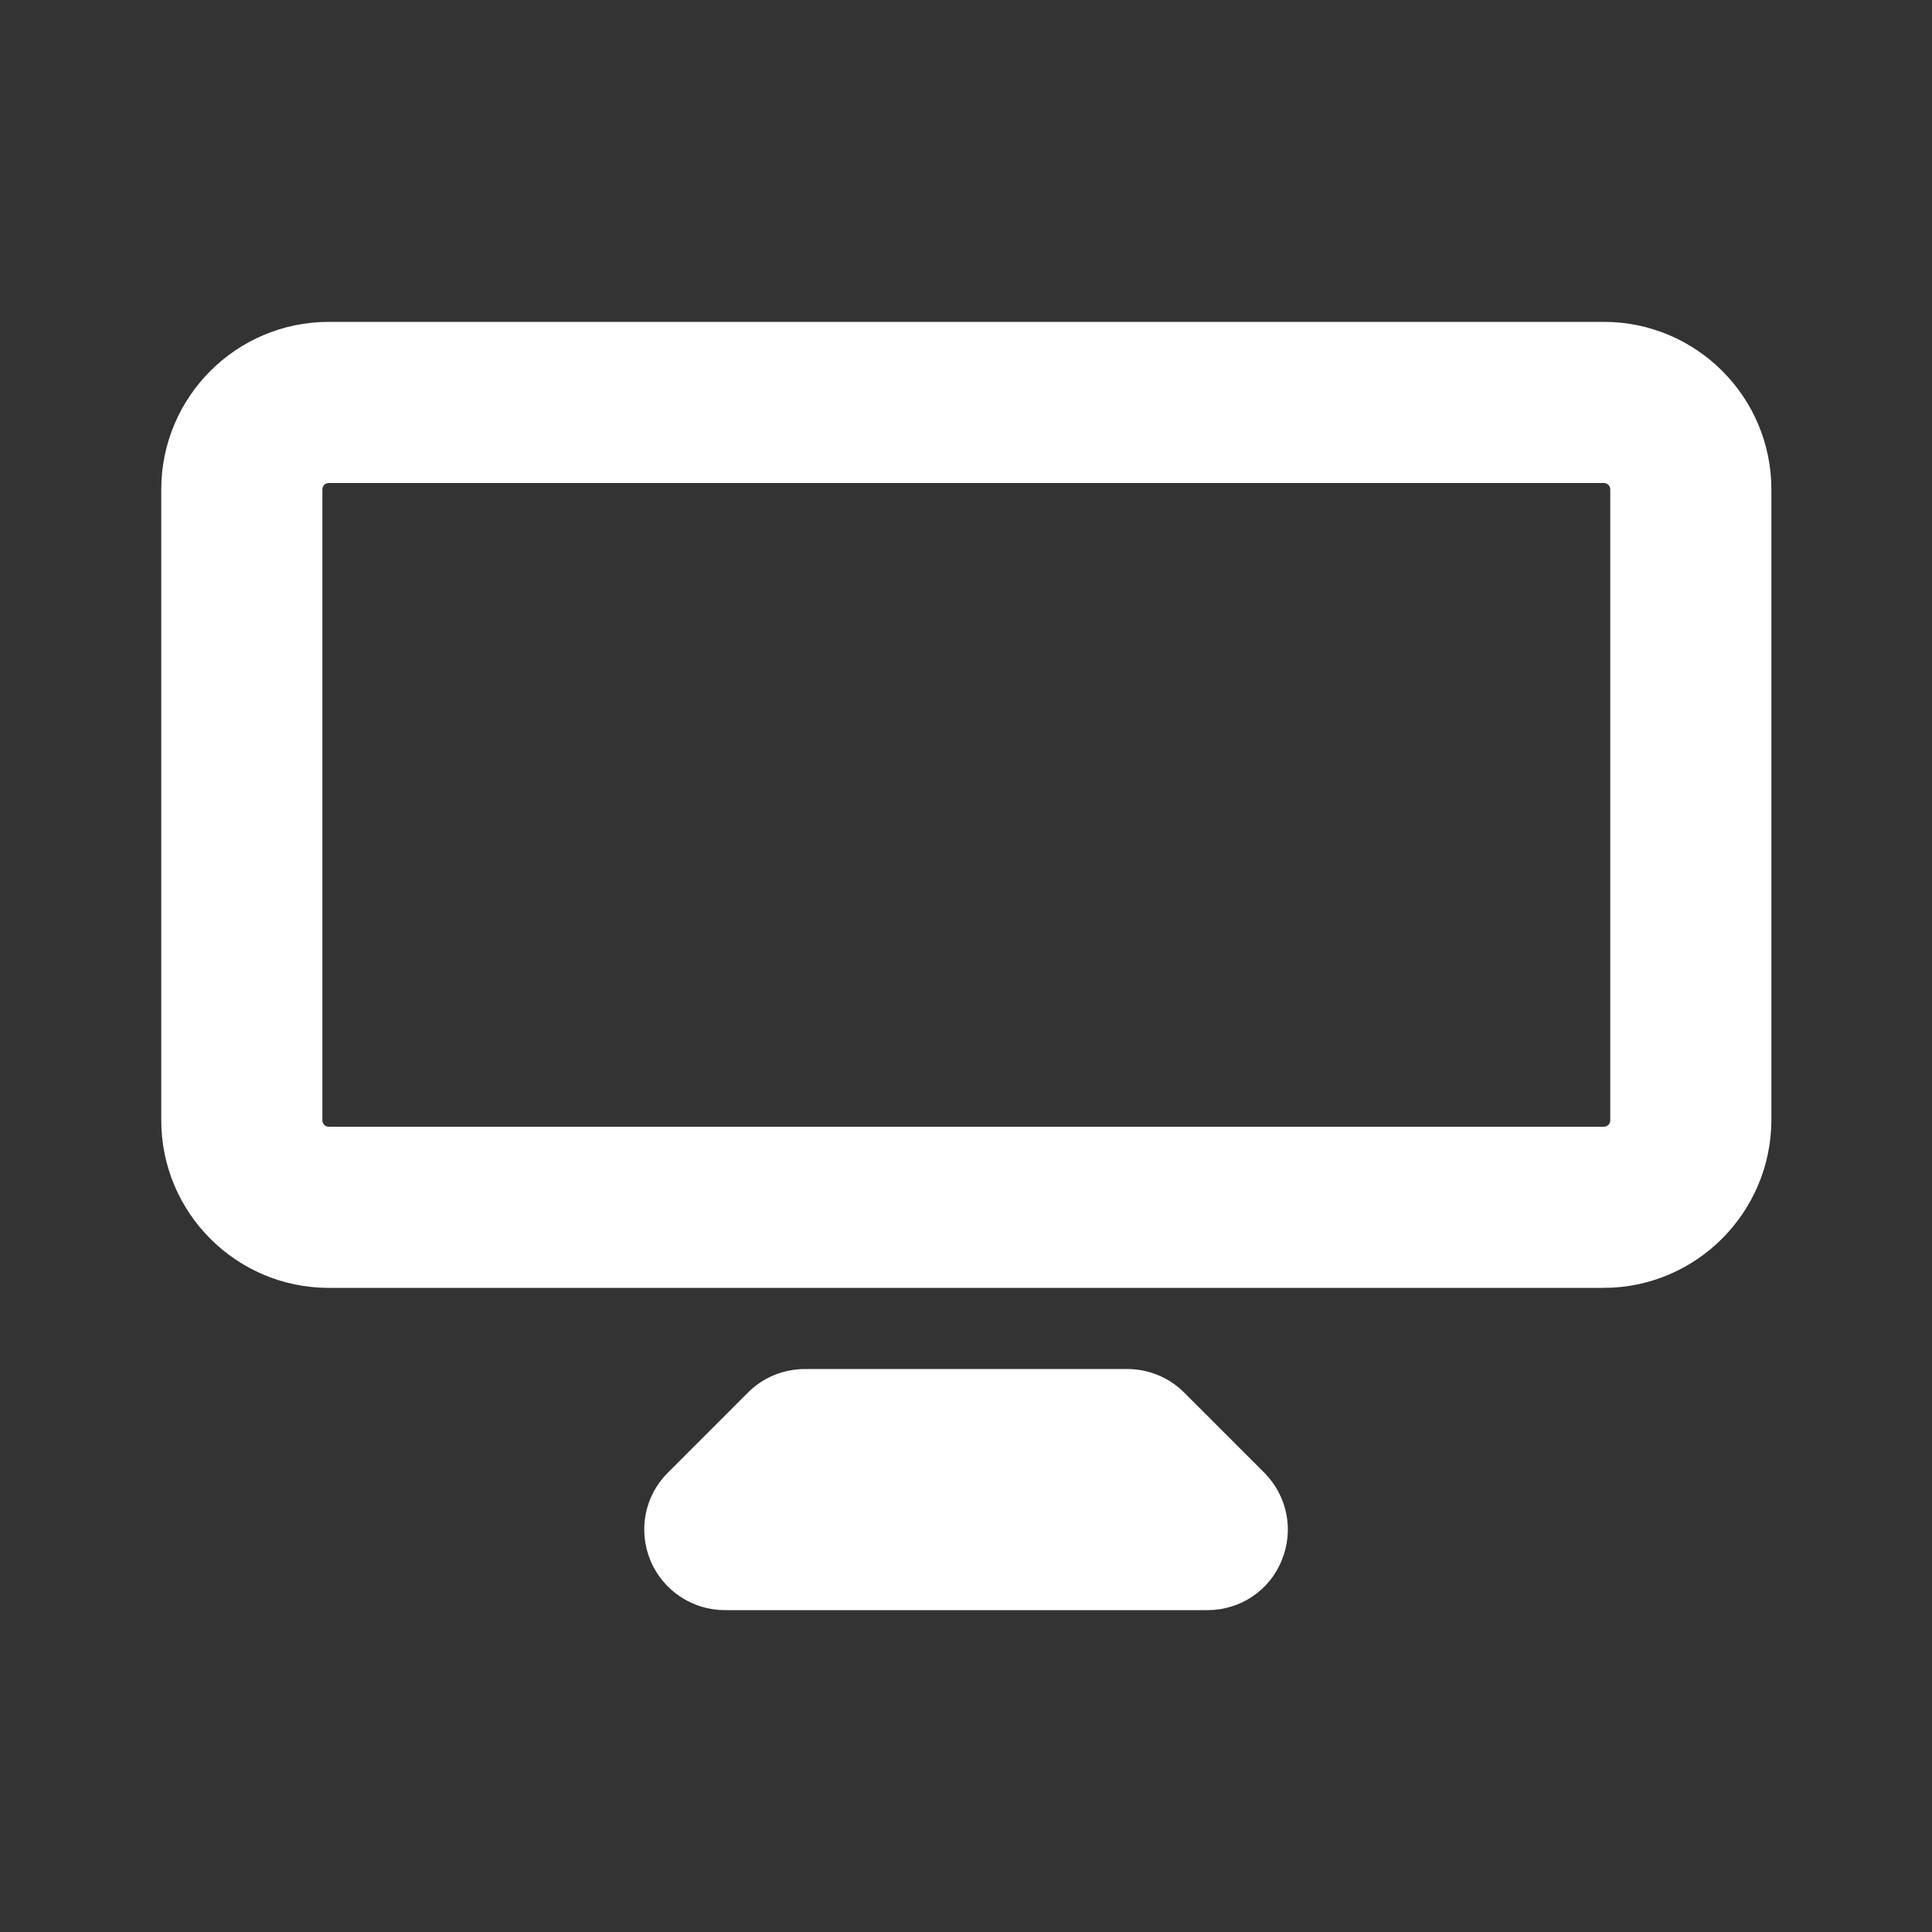
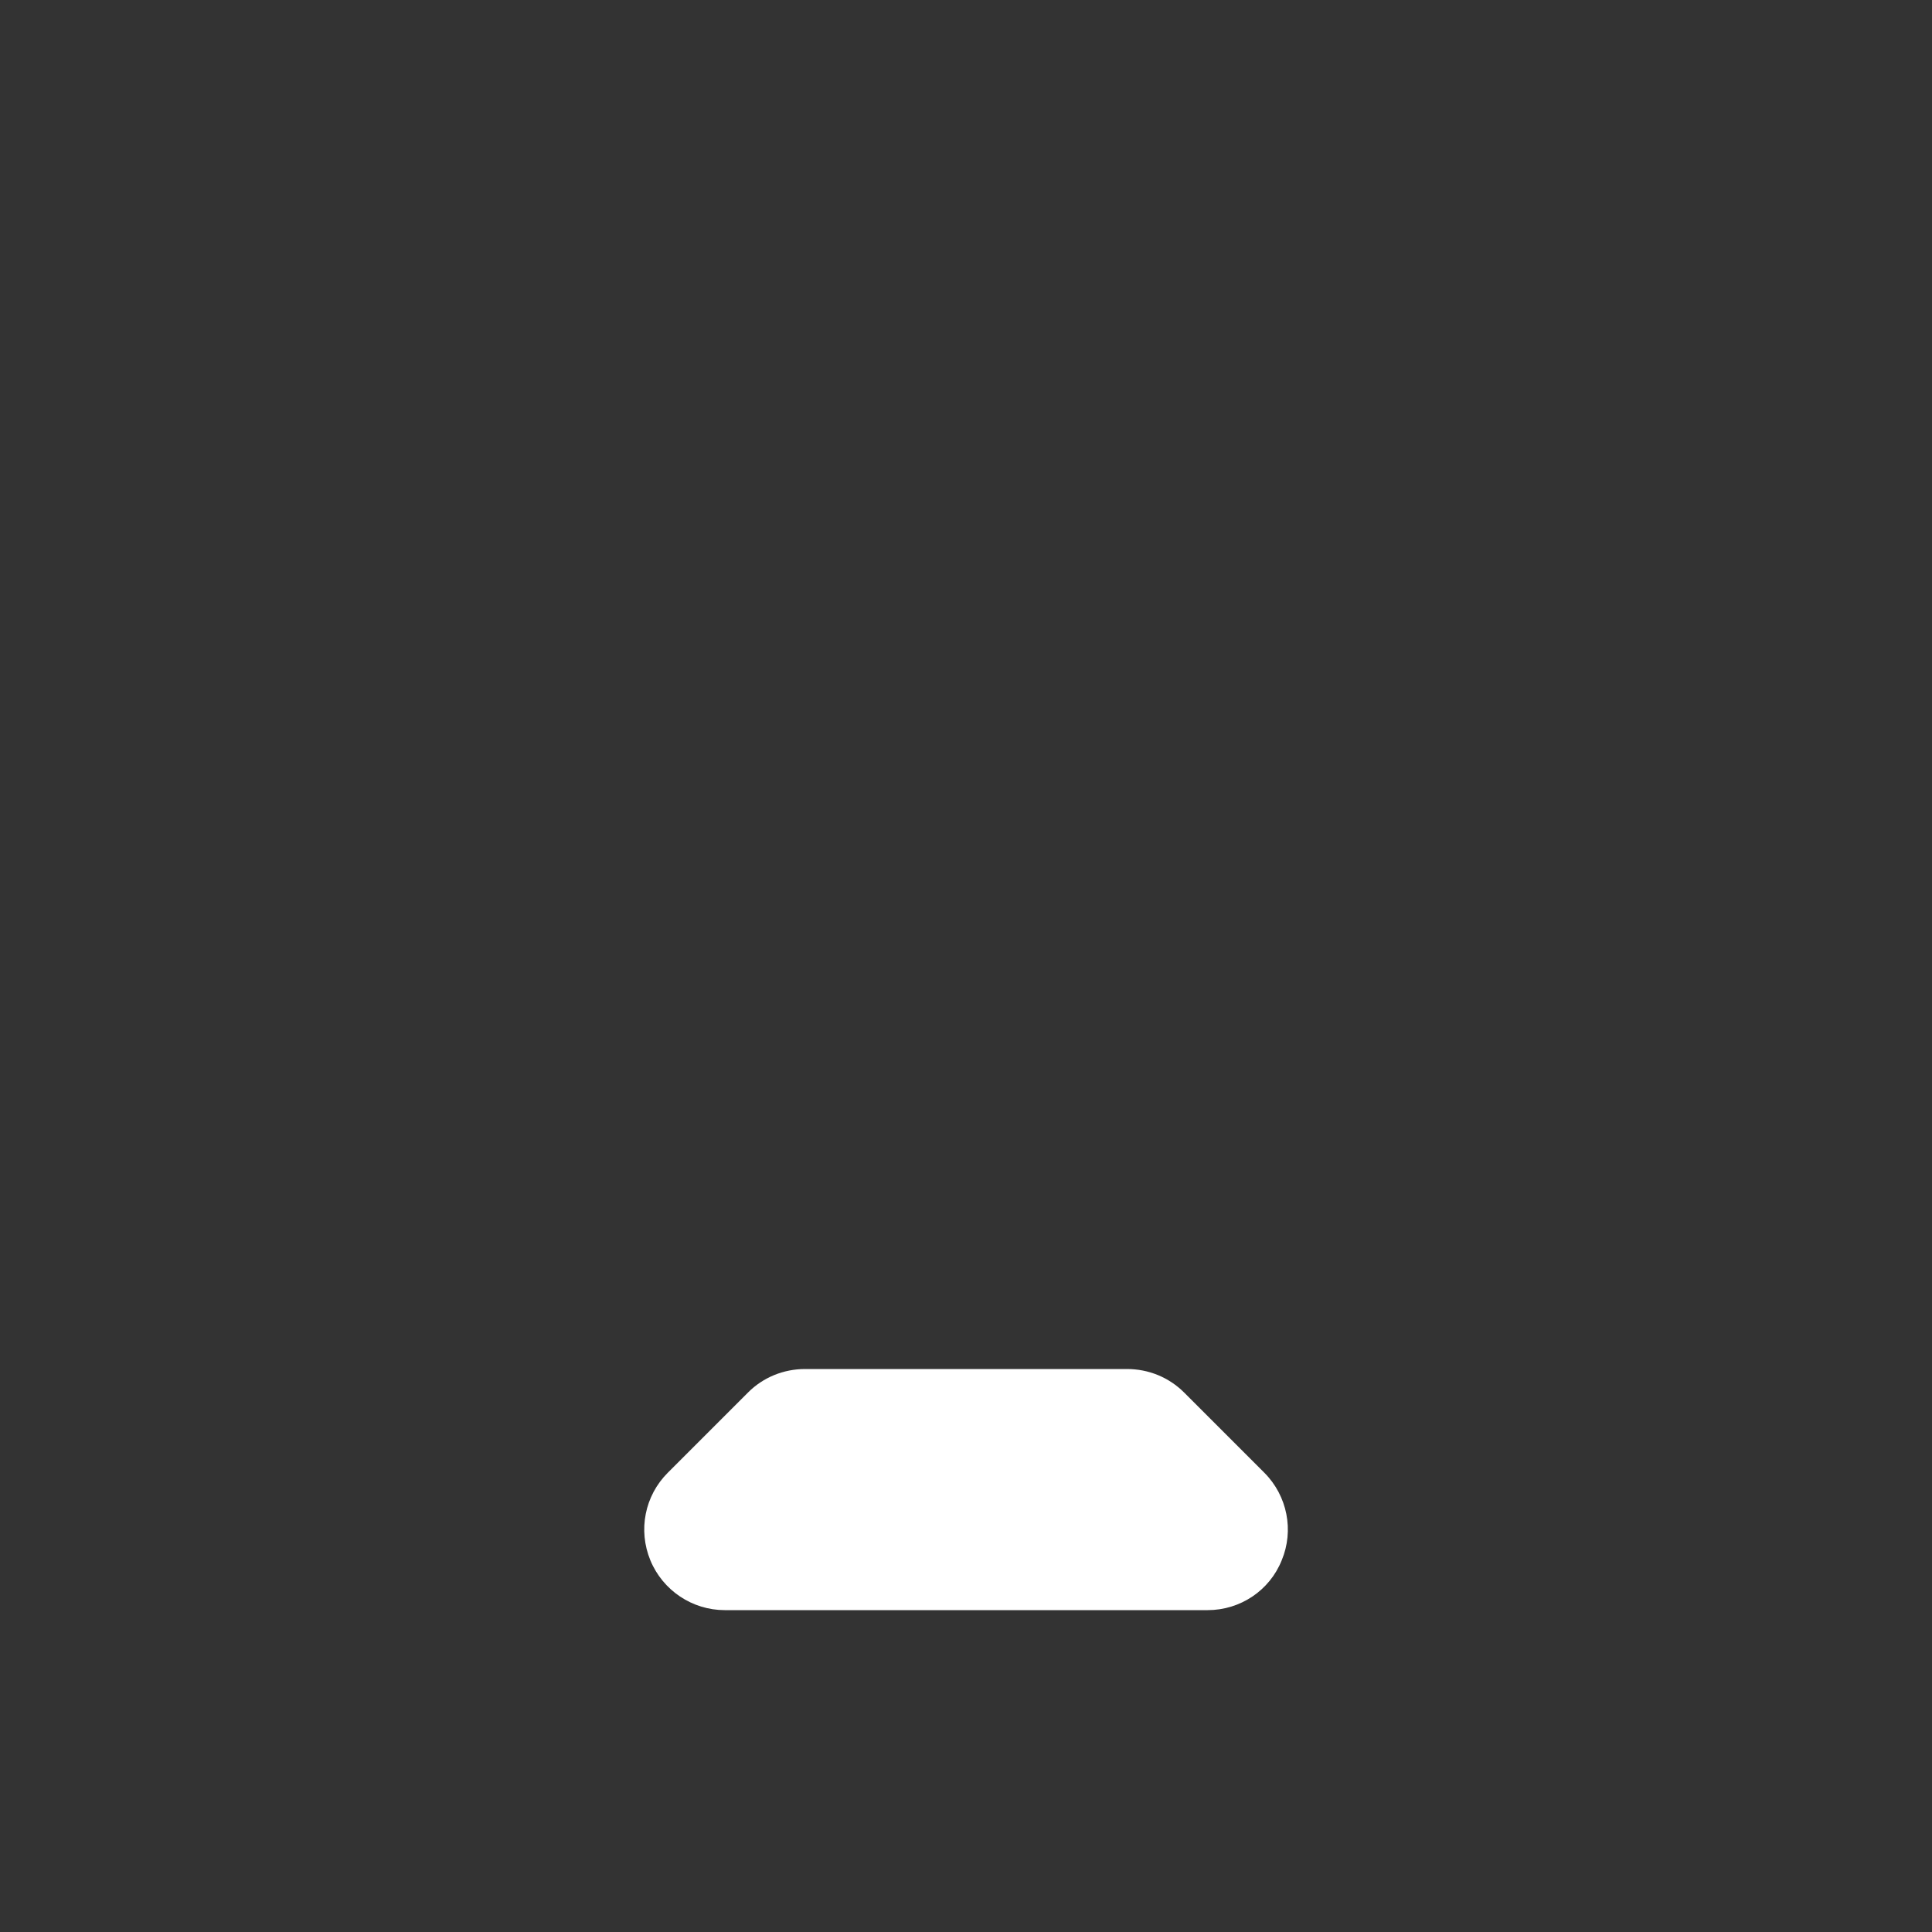
<svg xmlns="http://www.w3.org/2000/svg" width="30" height="30" viewBox="0 0 30 30" fill="none">
  <rect x="0" y="0" width="30" height="30" fill="#333333" stroke="none" />
-   <path d="M24.898 19.998H5.105C3.67 19.998 2.504 18.832 2.504 17.396V7.6C2.504 6.164 3.67 4.998 5.105 4.998H24.904C26.34 4.998 27.506 6.164 27.506 7.6V17.396C27.5 18.832 26.334 19.998 24.898 19.998ZM5.105 7.5C5.047 7.5 5.006 7.547 5.006 7.6V17.396C5.006 17.455 5.053 17.496 5.105 17.496H24.904C24.963 17.496 25.004 17.449 25.004 17.396V7.6C25.004 7.541 24.957 7.5 24.904 7.5H5.105Z" fill="white" />
  <path d="M18.754 25.002H11.254C10.75 25.002 10.293 24.697 10.099 24.229C9.906 23.76 10.011 23.227 10.369 22.869L11.617 21.621C11.851 21.387 12.168 21.258 12.502 21.258H17.5C17.834 21.258 18.15 21.387 18.385 21.621L19.633 22.869C19.99 23.227 20.096 23.766 19.902 24.229C19.715 24.697 19.258 25.002 18.754 25.002Z" fill="white" />
</svg>